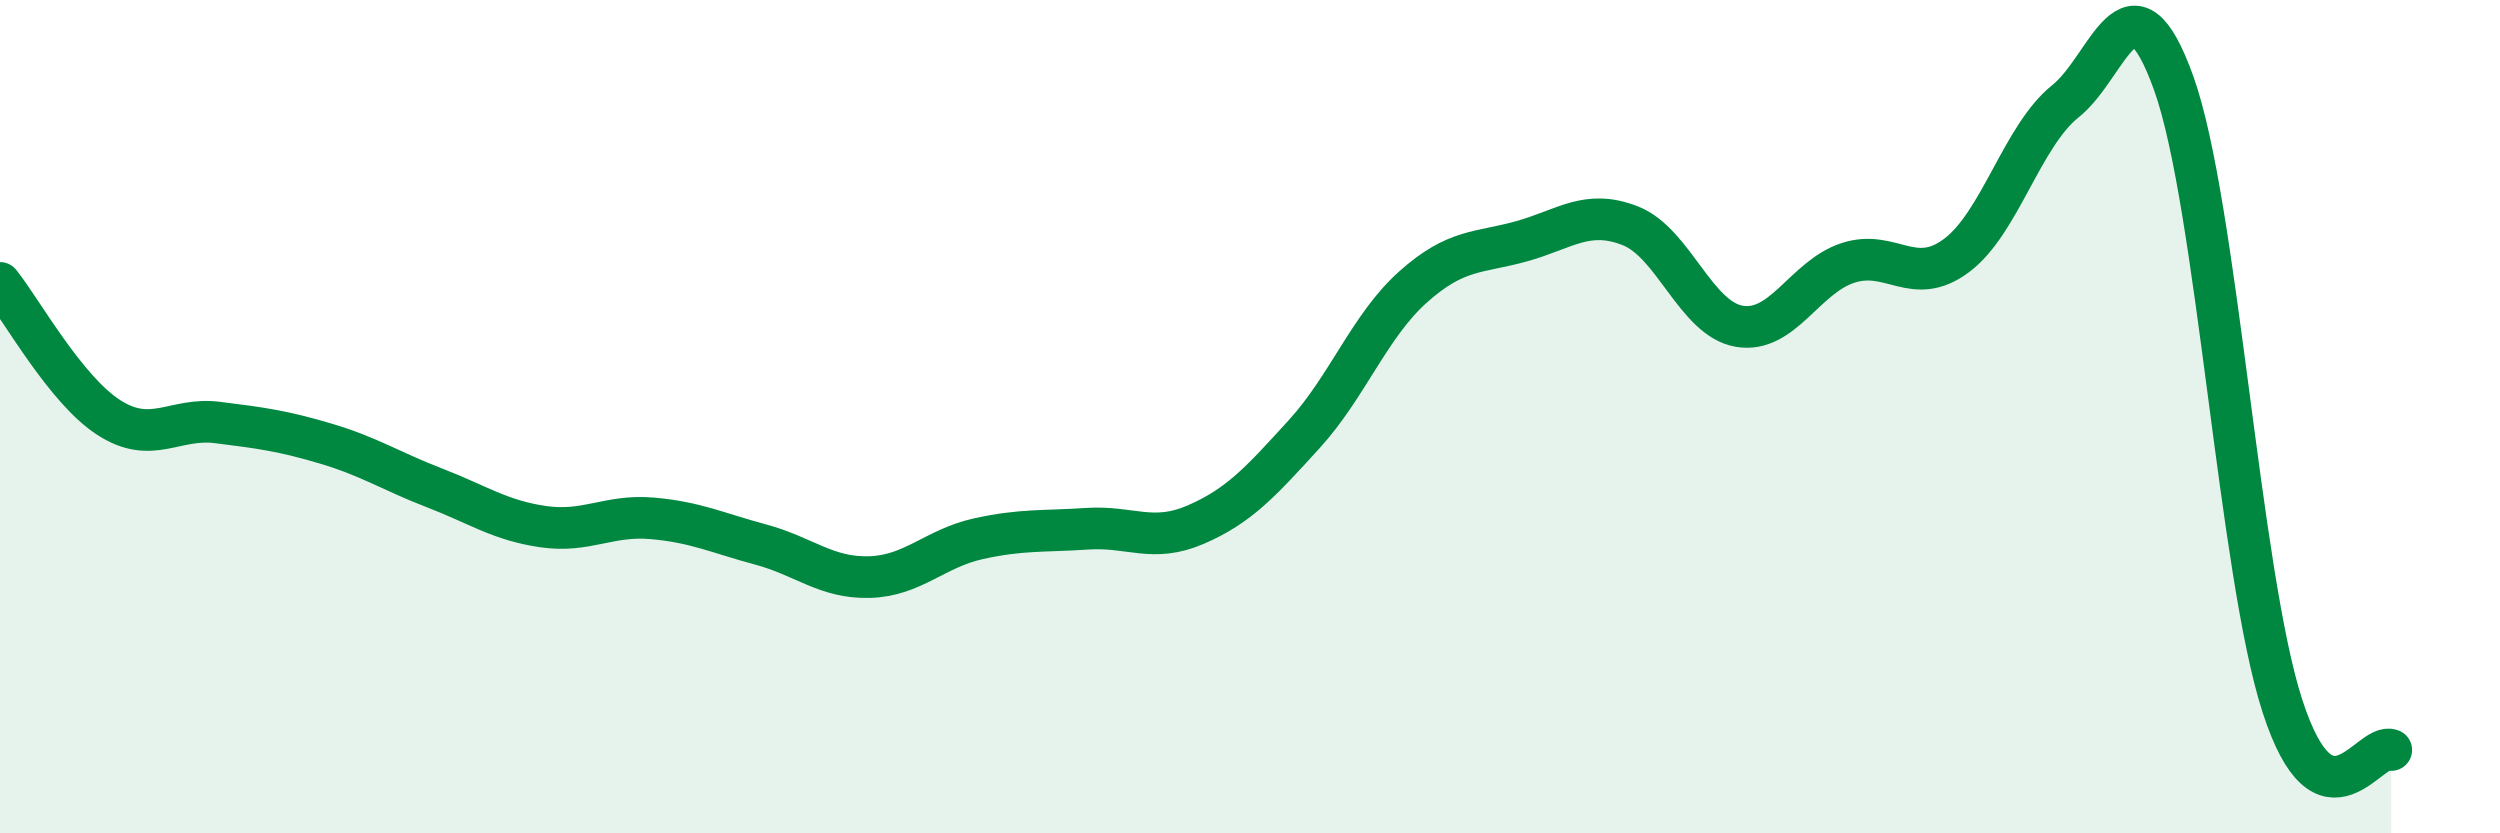
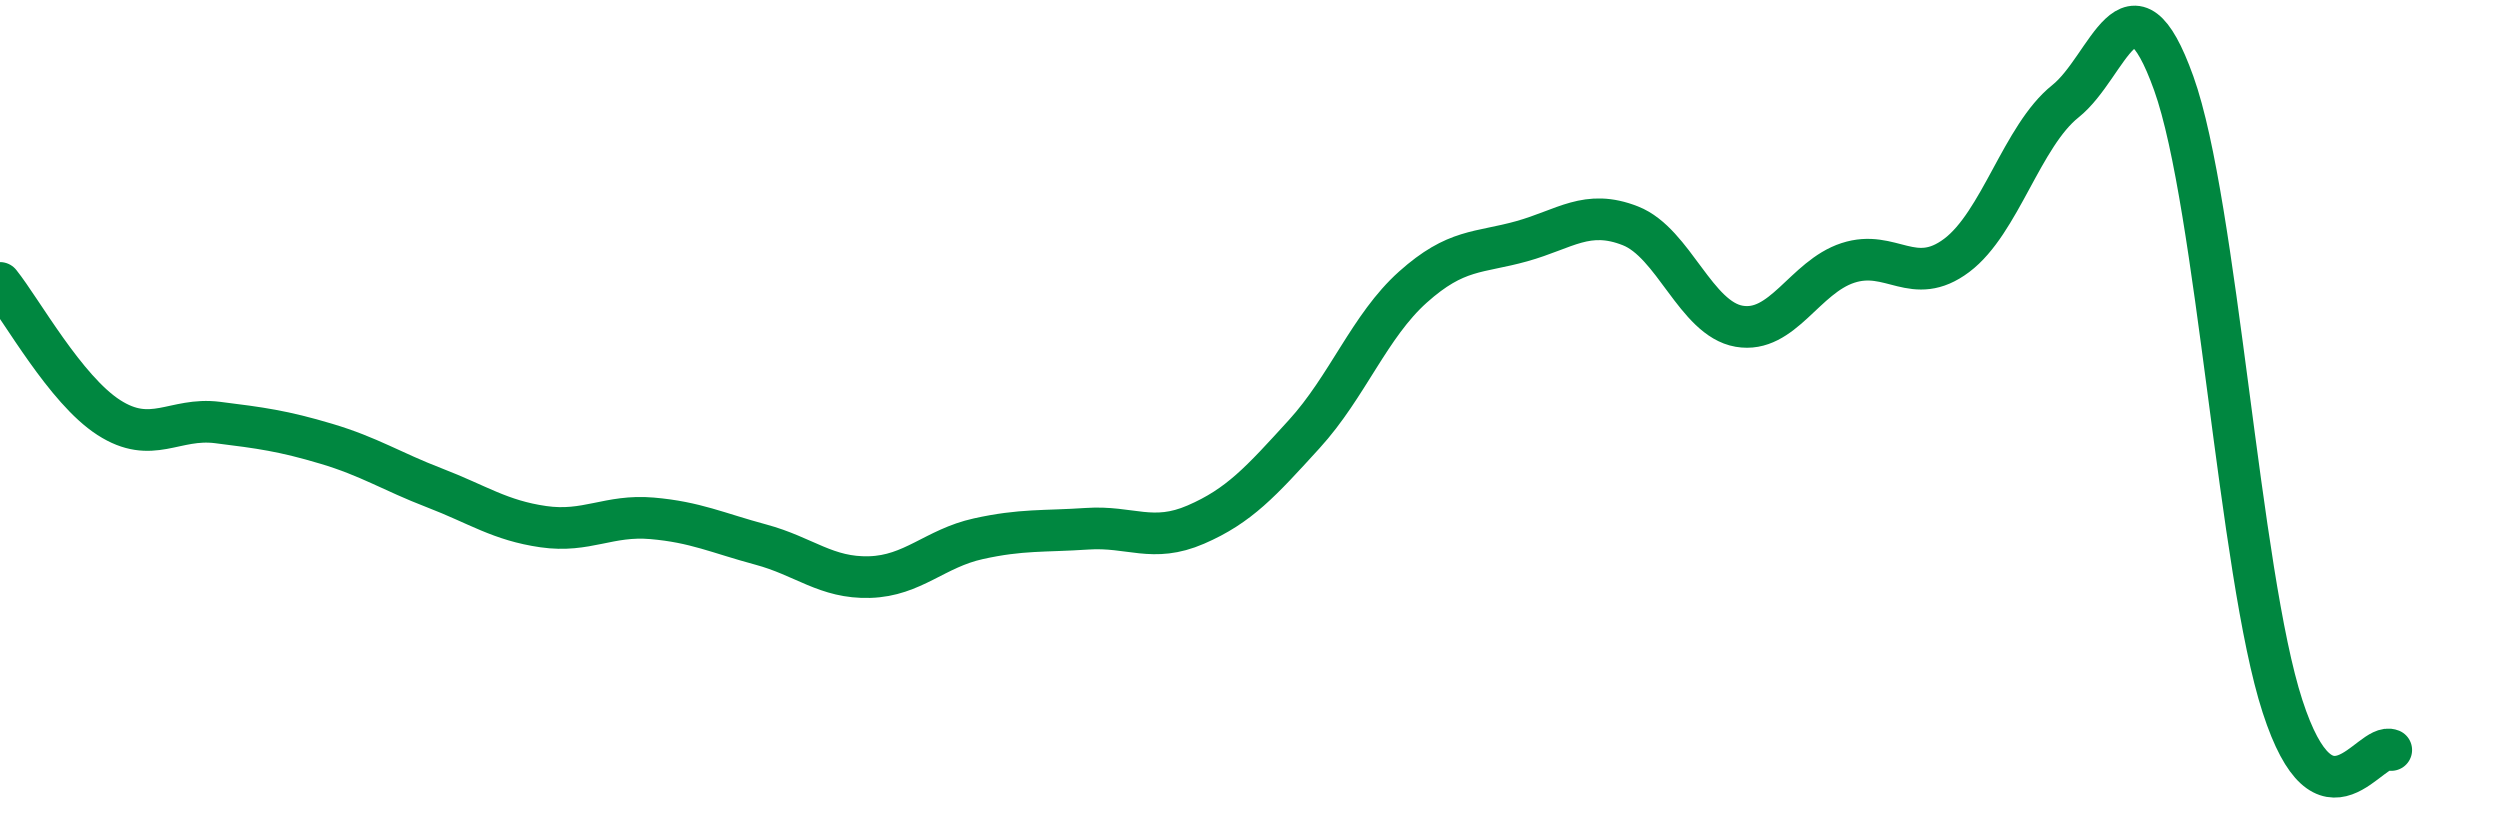
<svg xmlns="http://www.w3.org/2000/svg" width="60" height="20" viewBox="0 0 60 20">
-   <path d="M 0,6.79 C 0.52,7.44 1.57,9.35 2.61,10.02 C 3.65,10.69 4.18,10.01 5.22,10.14 C 6.26,10.27 6.79,10.34 7.83,10.65 C 8.87,10.96 9.39,11.31 10.43,11.71 C 11.47,12.11 12,12.49 13.04,12.64 C 14.08,12.79 14.61,12.35 15.65,12.44 C 16.69,12.53 17.22,12.79 18.26,13.07 C 19.3,13.35 19.83,13.88 20.87,13.85 C 21.91,13.82 22.44,13.16 23.48,12.93 C 24.52,12.7 25.05,12.76 26.09,12.69 C 27.13,12.62 27.66,13.04 28.7,12.59 C 29.74,12.14 30.26,11.56 31.3,10.42 C 32.34,9.28 32.87,7.82 33.91,6.89 C 34.95,5.96 35.48,6.08 36.52,5.79 C 37.56,5.5 38.09,5.01 39.13,5.42 C 40.17,5.83 40.7,7.65 41.74,7.83 C 42.78,8.01 43.31,6.65 44.35,6.31 C 45.39,5.97 45.92,6.91 46.96,6.13 C 48,5.35 48.53,3.26 49.57,2.43 C 50.61,1.6 51.13,-0.9 52.17,2 C 53.21,4.9 53.74,13.75 54.78,16.95 C 55.82,20.15 56.87,17.79 57.39,18L57.39 20L0 20Z" fill="#008740" opacity="0.1" stroke-linecap="round" stroke-linejoin="round" />
  <path d="M 0,6.79 C 0.52,7.44 1.57,9.35 2.61,10.02 C 3.65,10.69 4.18,10.01 5.22,10.14 C 6.26,10.27 6.79,10.34 7.83,10.65 C 8.87,10.96 9.39,11.31 10.43,11.71 C 11.47,12.11 12,12.49 13.04,12.64 C 14.08,12.79 14.61,12.35 15.65,12.44 C 16.69,12.53 17.22,12.79 18.26,13.07 C 19.3,13.35 19.83,13.88 20.87,13.85 C 21.91,13.82 22.44,13.16 23.48,12.93 C 24.52,12.7 25.05,12.76 26.09,12.69 C 27.13,12.62 27.66,13.04 28.7,12.59 C 29.74,12.14 30.26,11.56 31.3,10.42 C 32.34,9.28 32.87,7.82 33.91,6.89 C 34.95,5.96 35.48,6.08 36.52,5.79 C 37.56,5.5 38.09,5.01 39.13,5.42 C 40.17,5.83 40.7,7.65 41.74,7.83 C 42.78,8.01 43.31,6.65 44.35,6.31 C 45.39,5.97 45.92,6.91 46.96,6.13 C 48,5.35 48.53,3.26 49.57,2.43 C 50.61,1.6 51.13,-0.9 52.17,2 C 53.21,4.9 53.74,13.75 54.78,16.95 C 55.82,20.15 56.87,17.79 57.39,18" stroke="#008740" stroke-width="1" fill="none" stroke-linecap="round" stroke-linejoin="round" />
</svg>